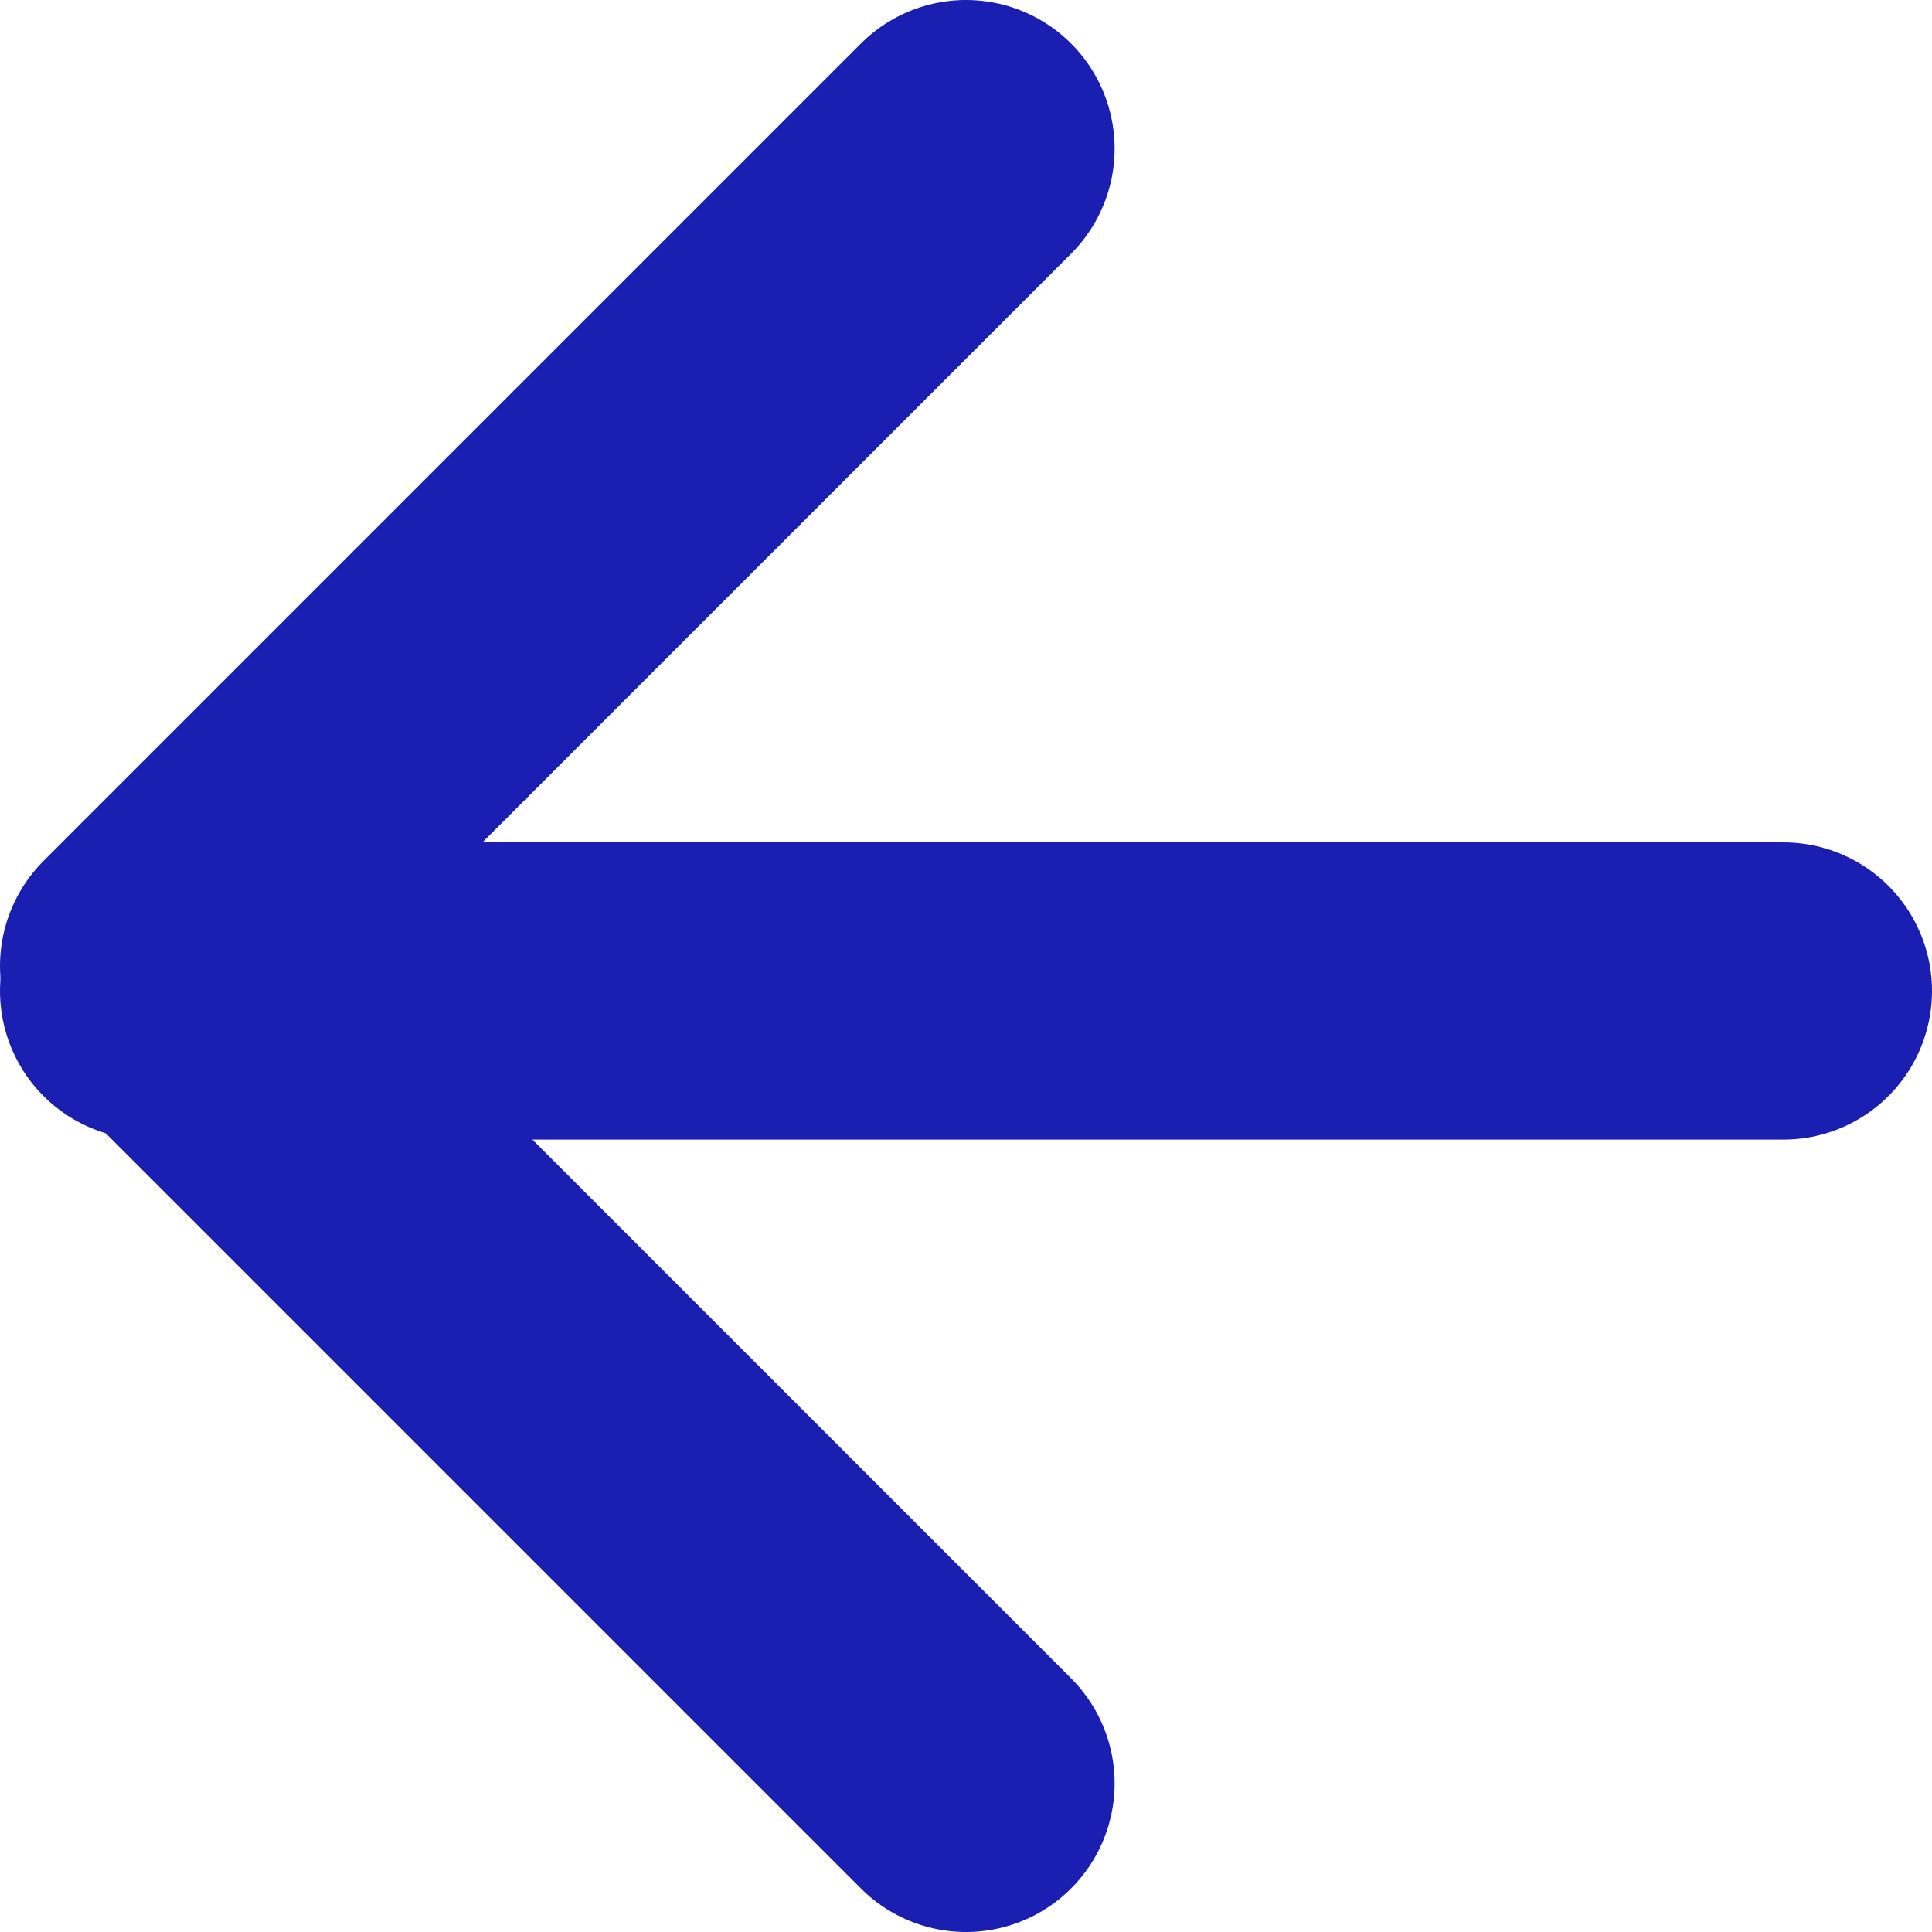
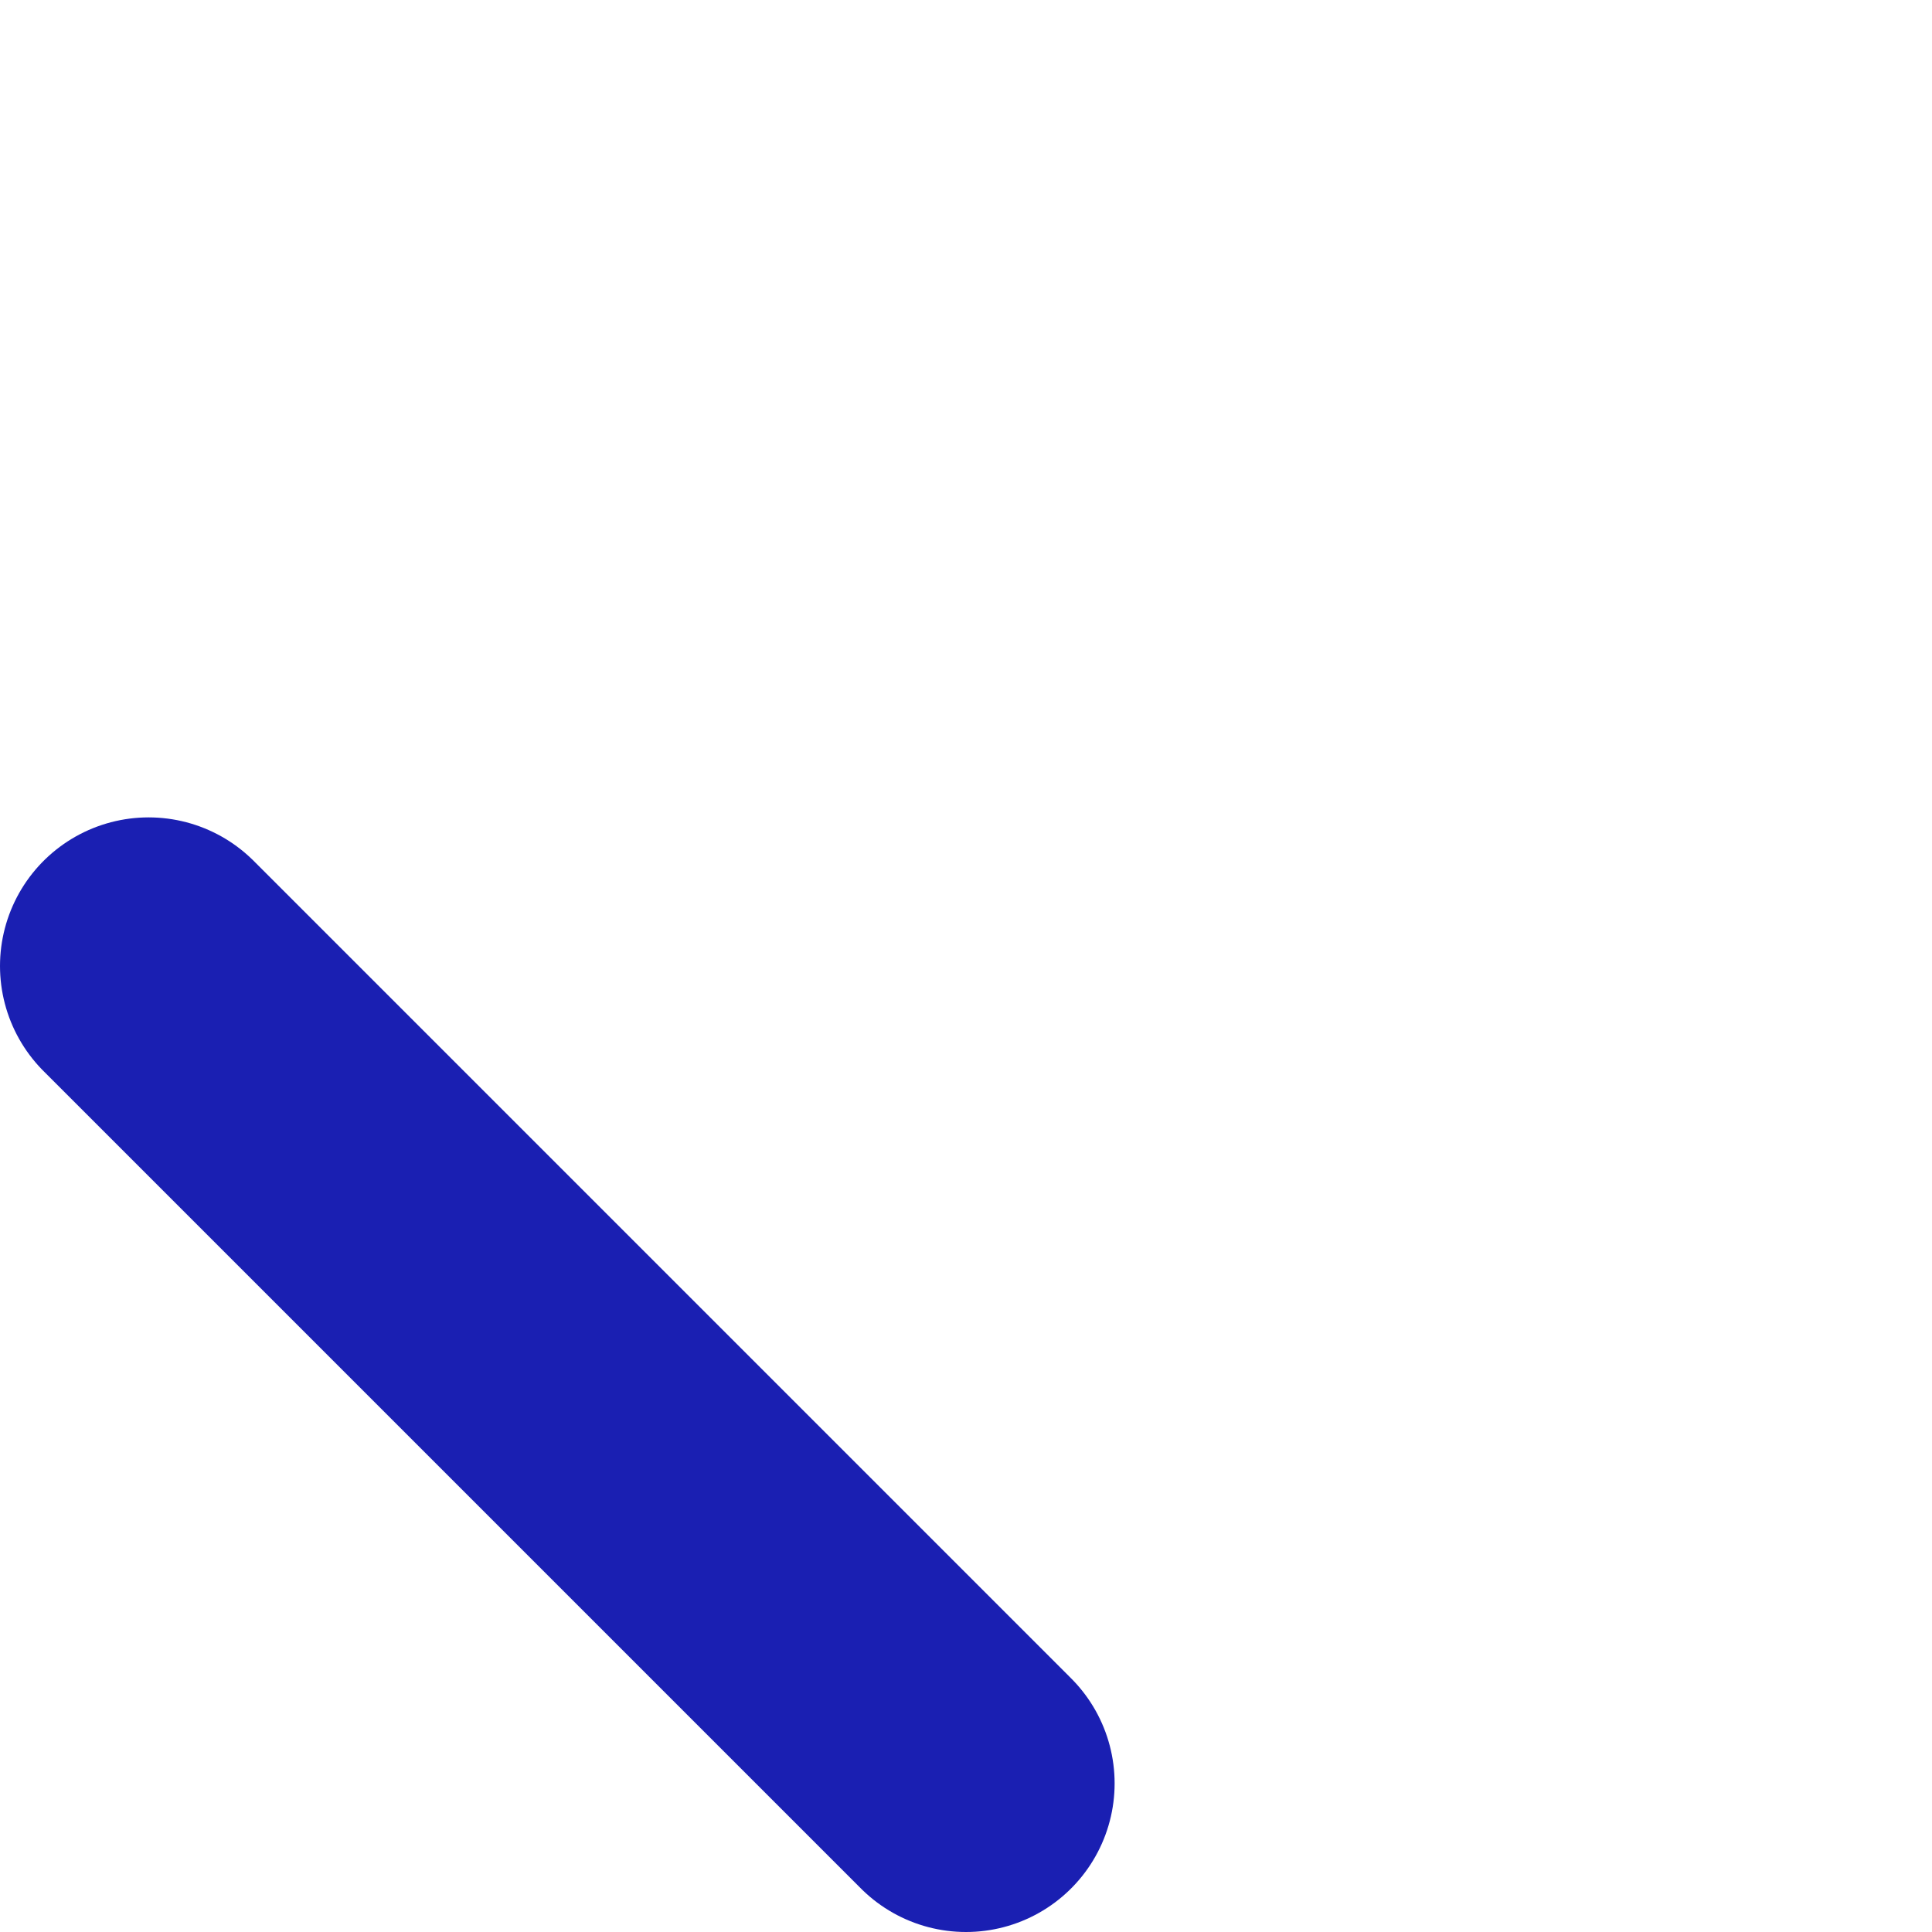
<svg xmlns="http://www.w3.org/2000/svg" width="13" height="13" viewBox="0 0 13 13" fill="none">
-   <path d="M12 6.668L1 6.668" stroke="#1A1FB2" stroke-width="2" stroke-linecap="round" stroke-linejoin="round" />
-   <path d="M6.5 12L1 6.5L6.5 1" stroke="#1A1FB2" stroke-width="2" stroke-linecap="round" stroke-linejoin="round" />
+   <path d="M6.5 12L1 6.5" stroke="#1A1FB2" stroke-width="2" stroke-linecap="round" stroke-linejoin="round" />
</svg>